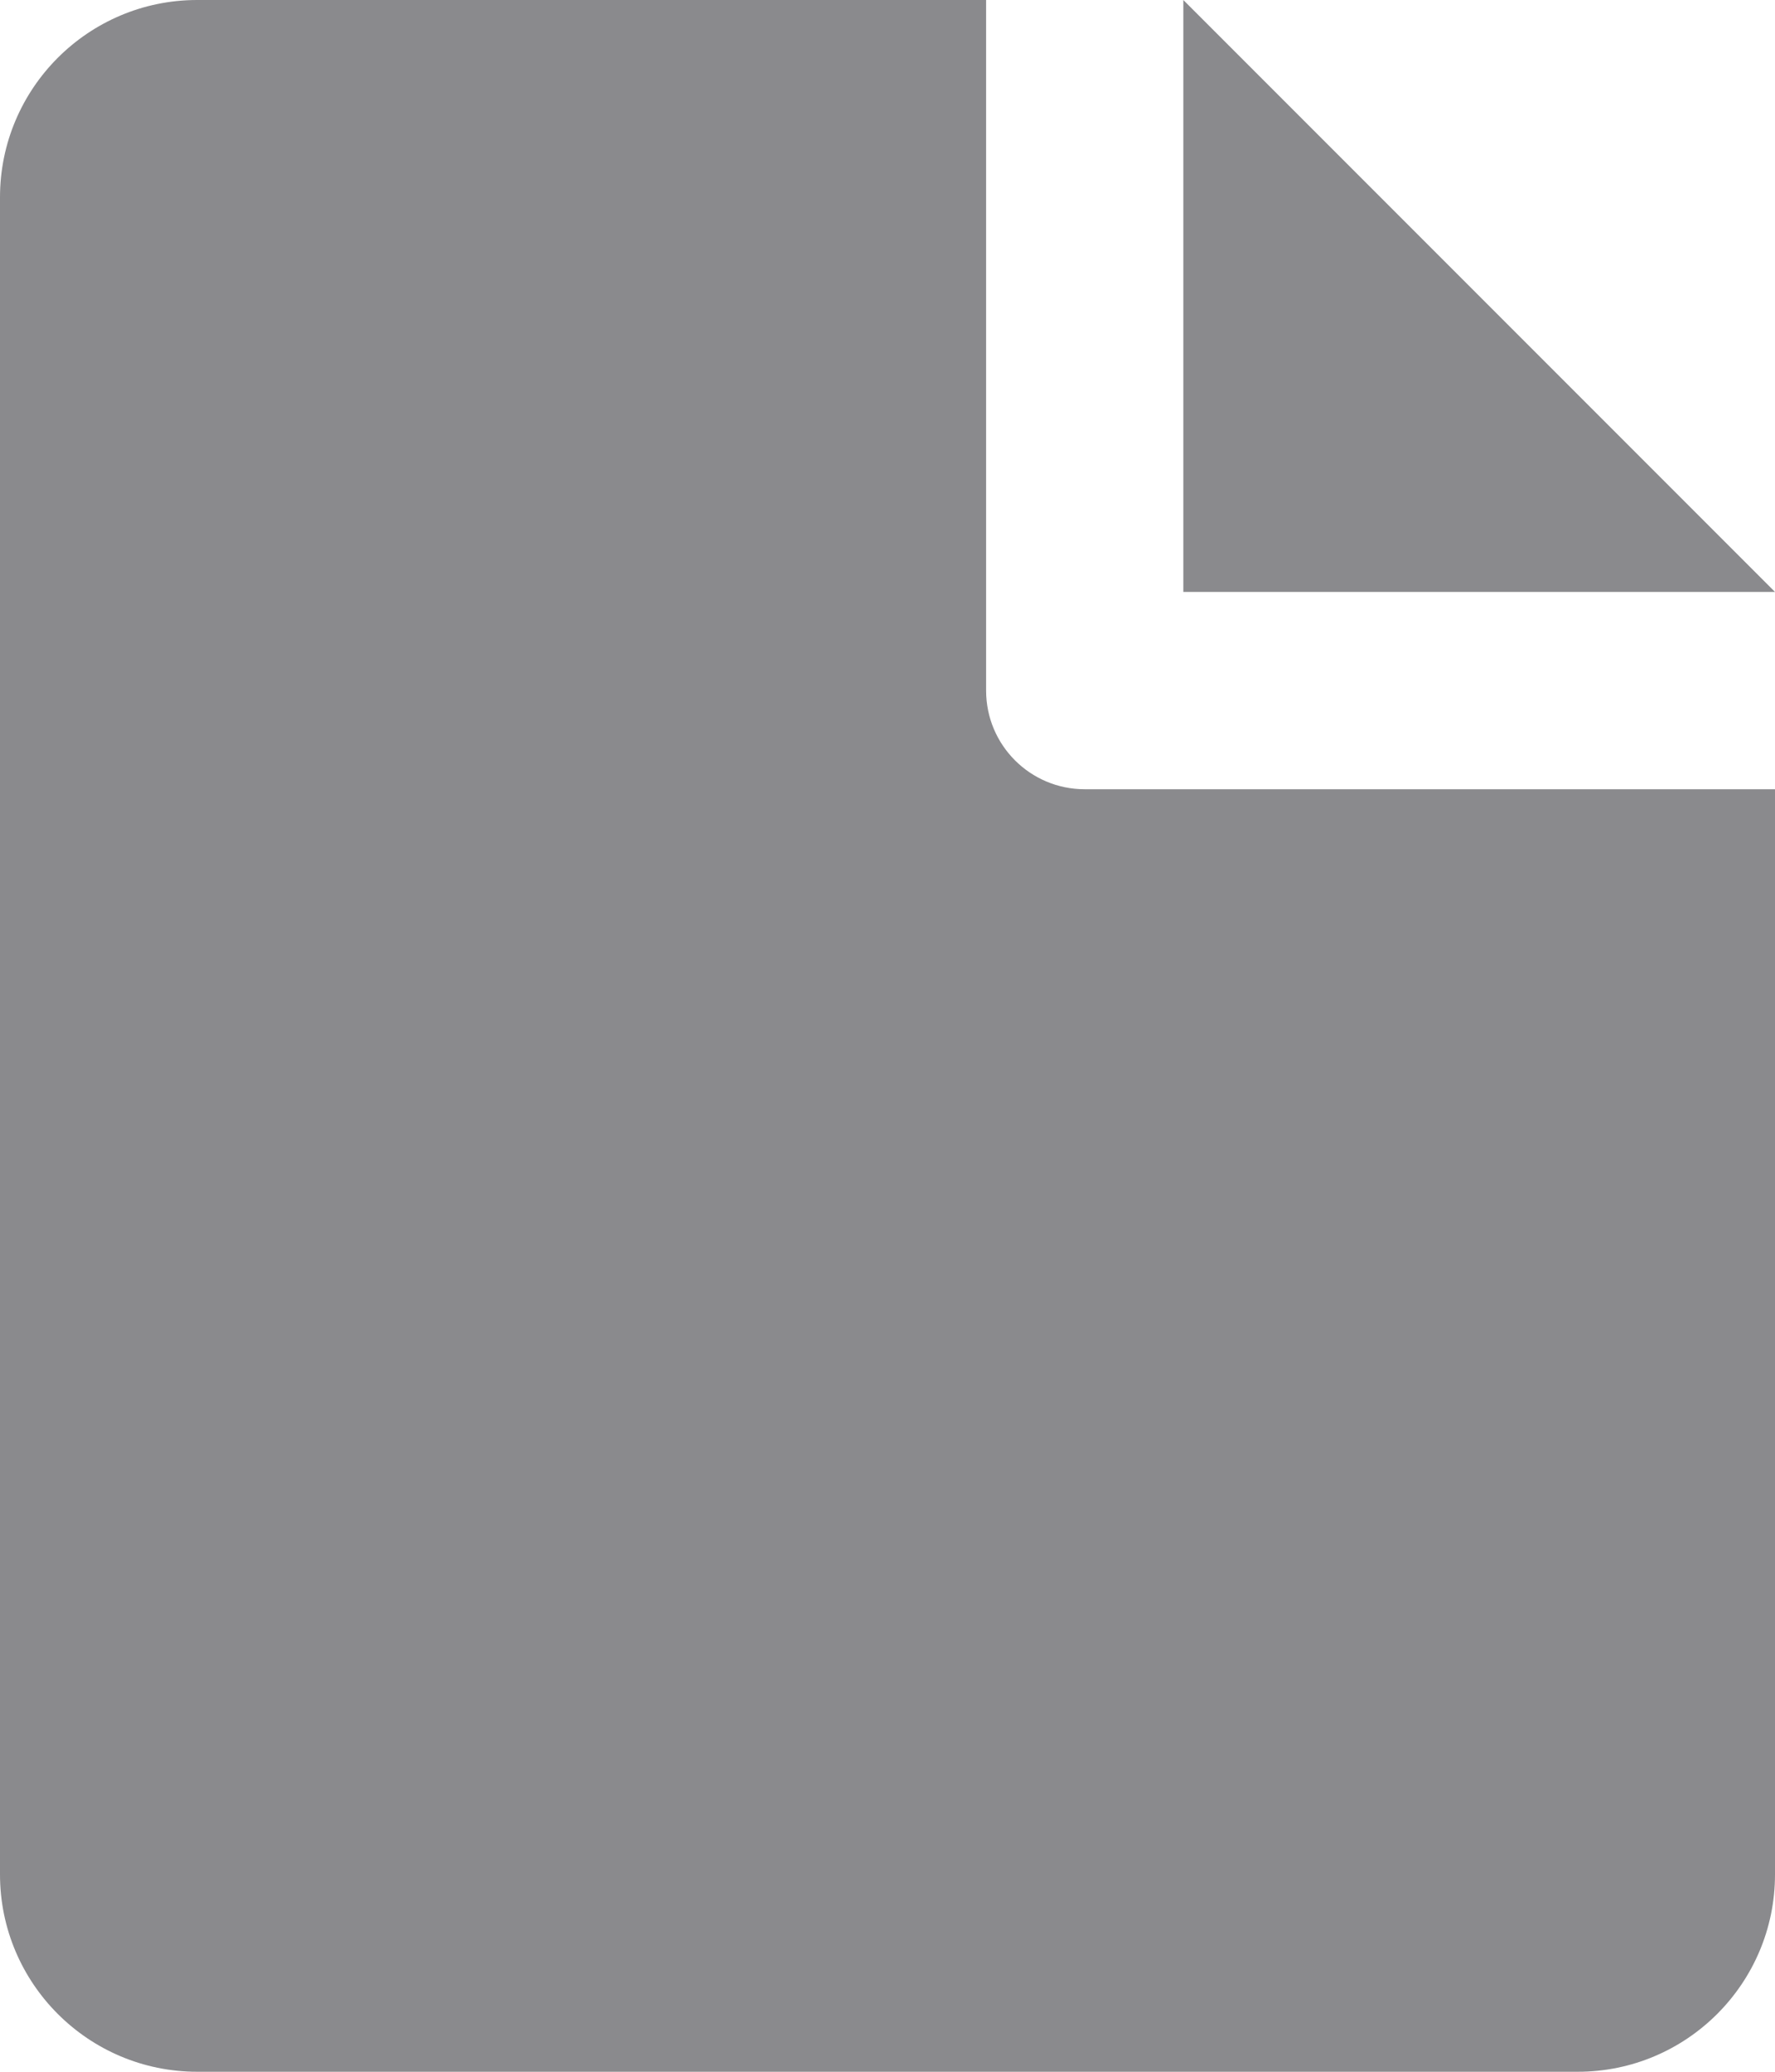
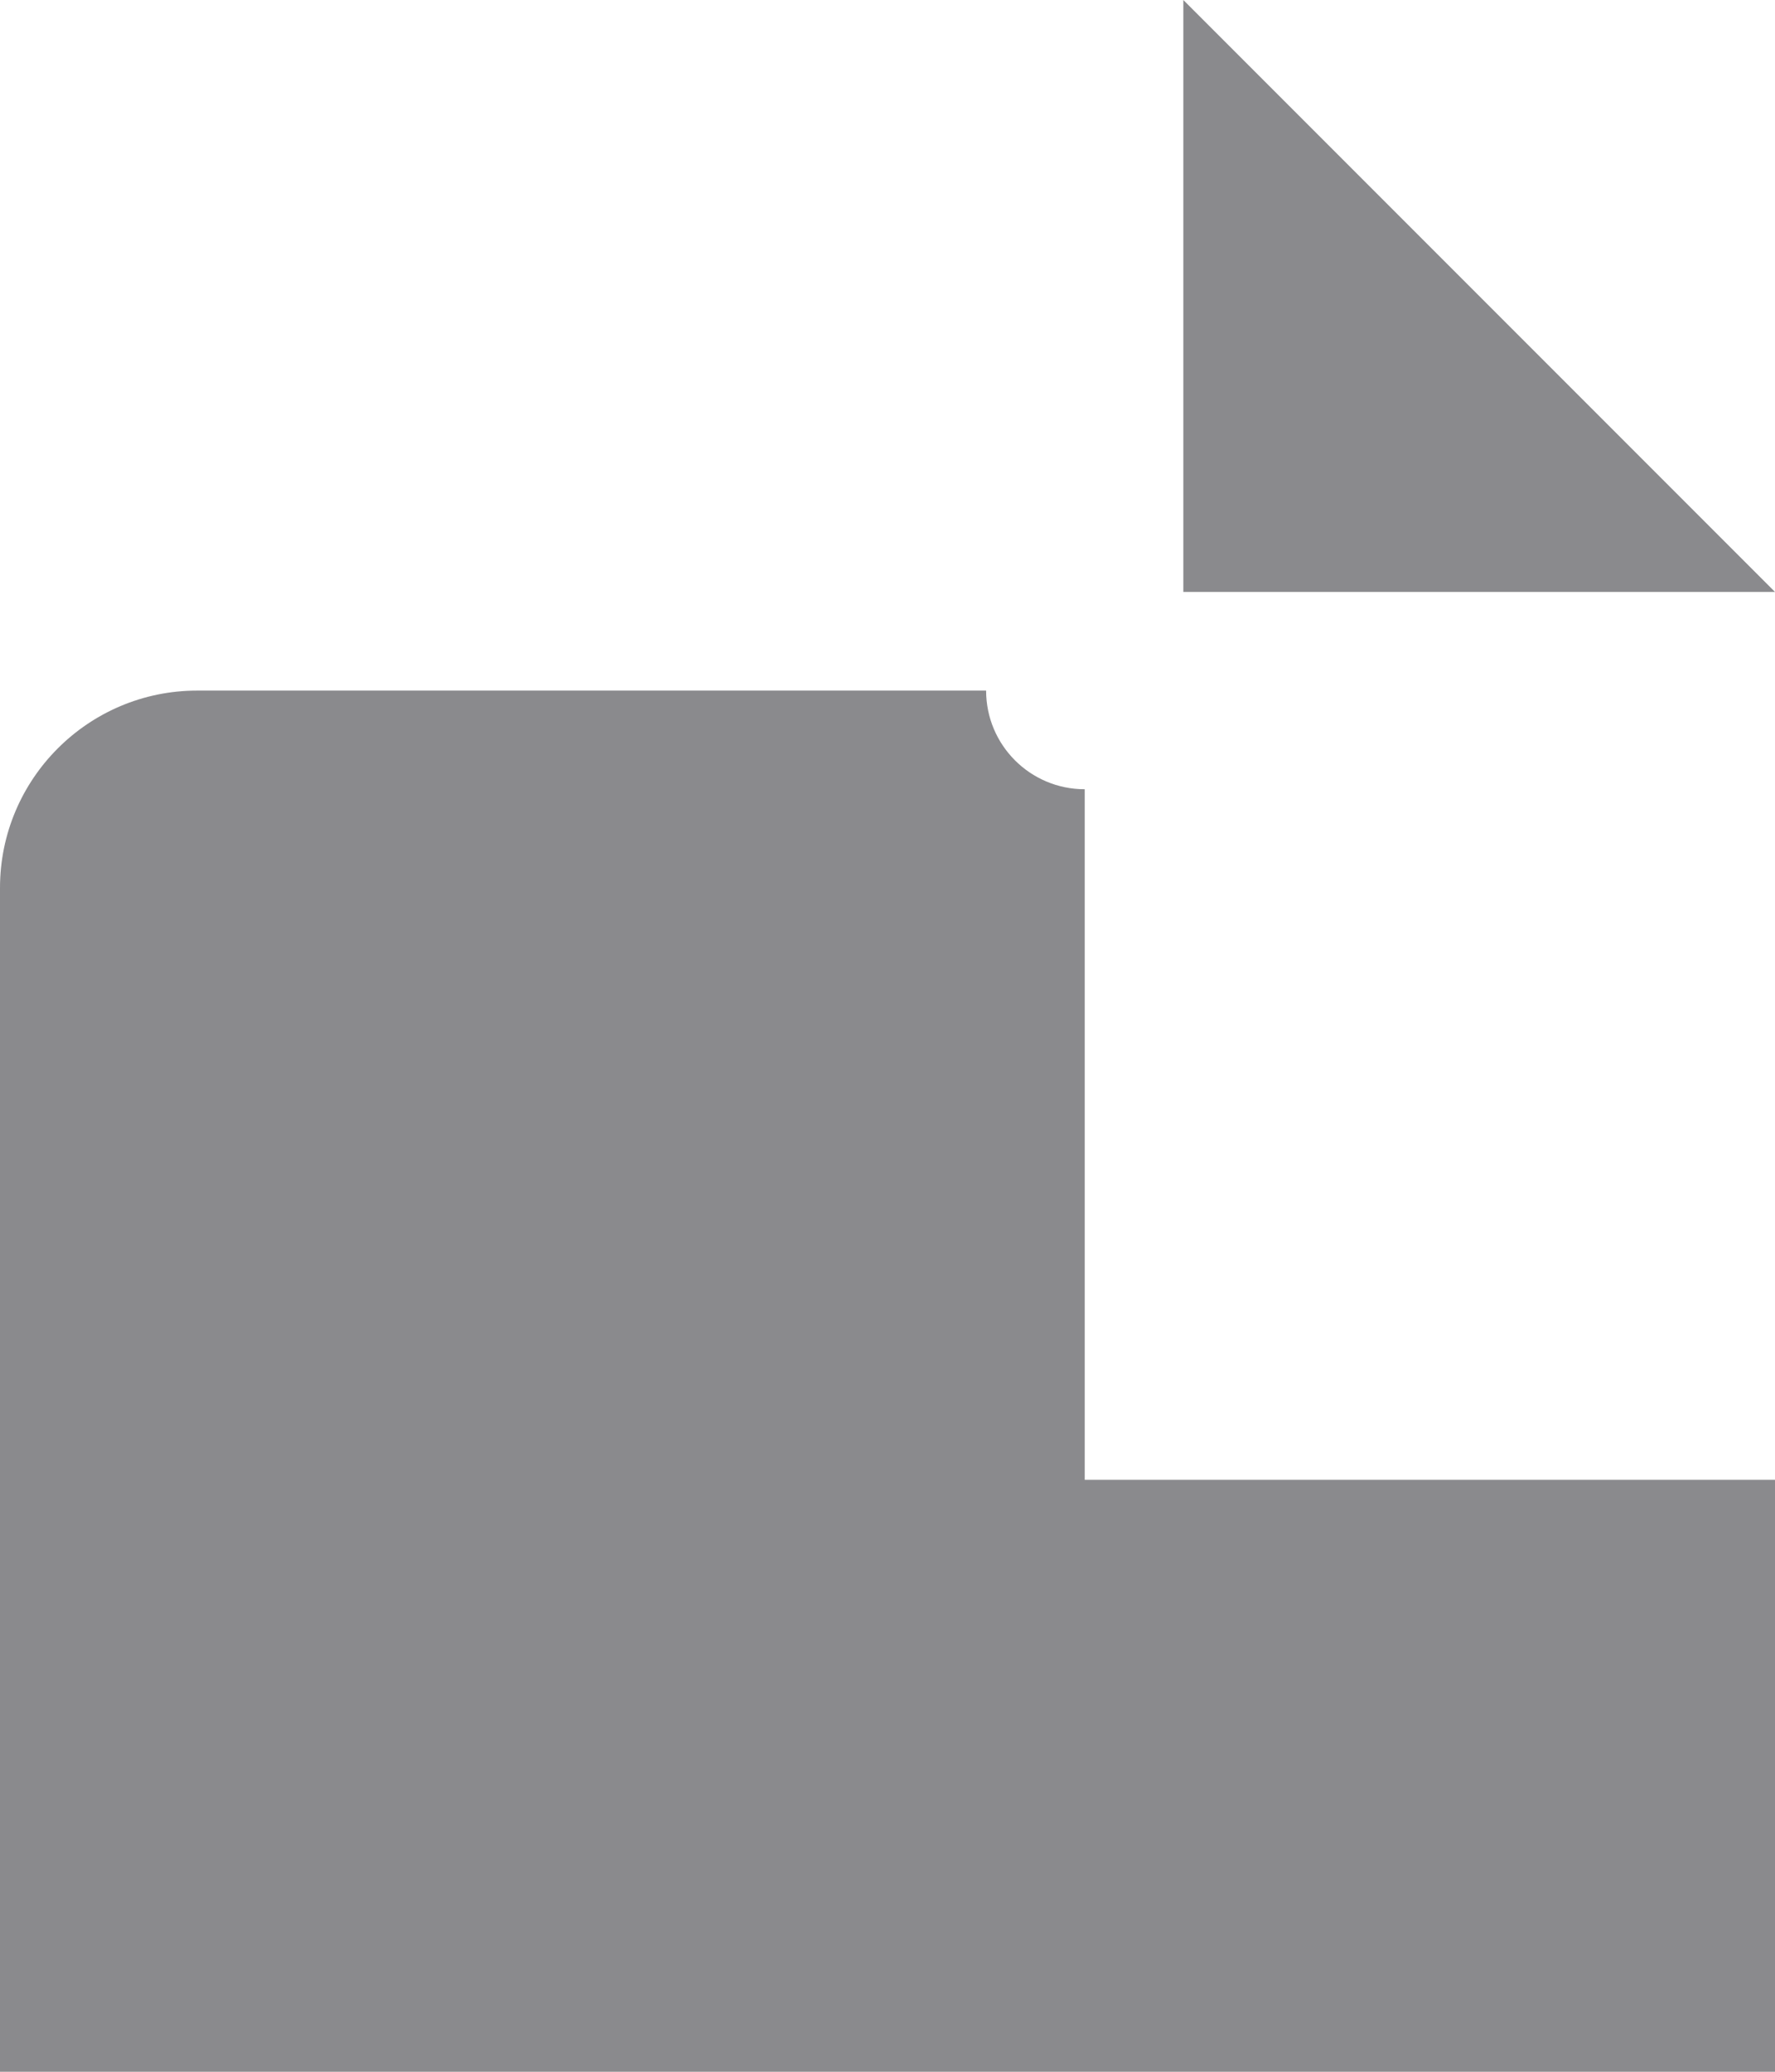
<svg xmlns="http://www.w3.org/2000/svg" width="18" height="21" viewBox="0 0 18 21">
-   <path fill="#8A8A8D" d="M12 0v6h6l-6-6zm-1 8c-.553 0-1-.448-1-1v-7h-8c-1.104 0-2 .896-2 2v17c0 1.104.896 2 2 2h14c1.104 0 2-.896 2-2v-11h-7z" />
+   <path fill="#8A8A8D" d="M12 0v6h6l-6-6zm-1 8c-.553 0-1-.448-1-1h-8c-1.104 0-2 .896-2 2v17c0 1.104.896 2 2 2h14c1.104 0 2-.896 2-2v-11h-7z" />
</svg>